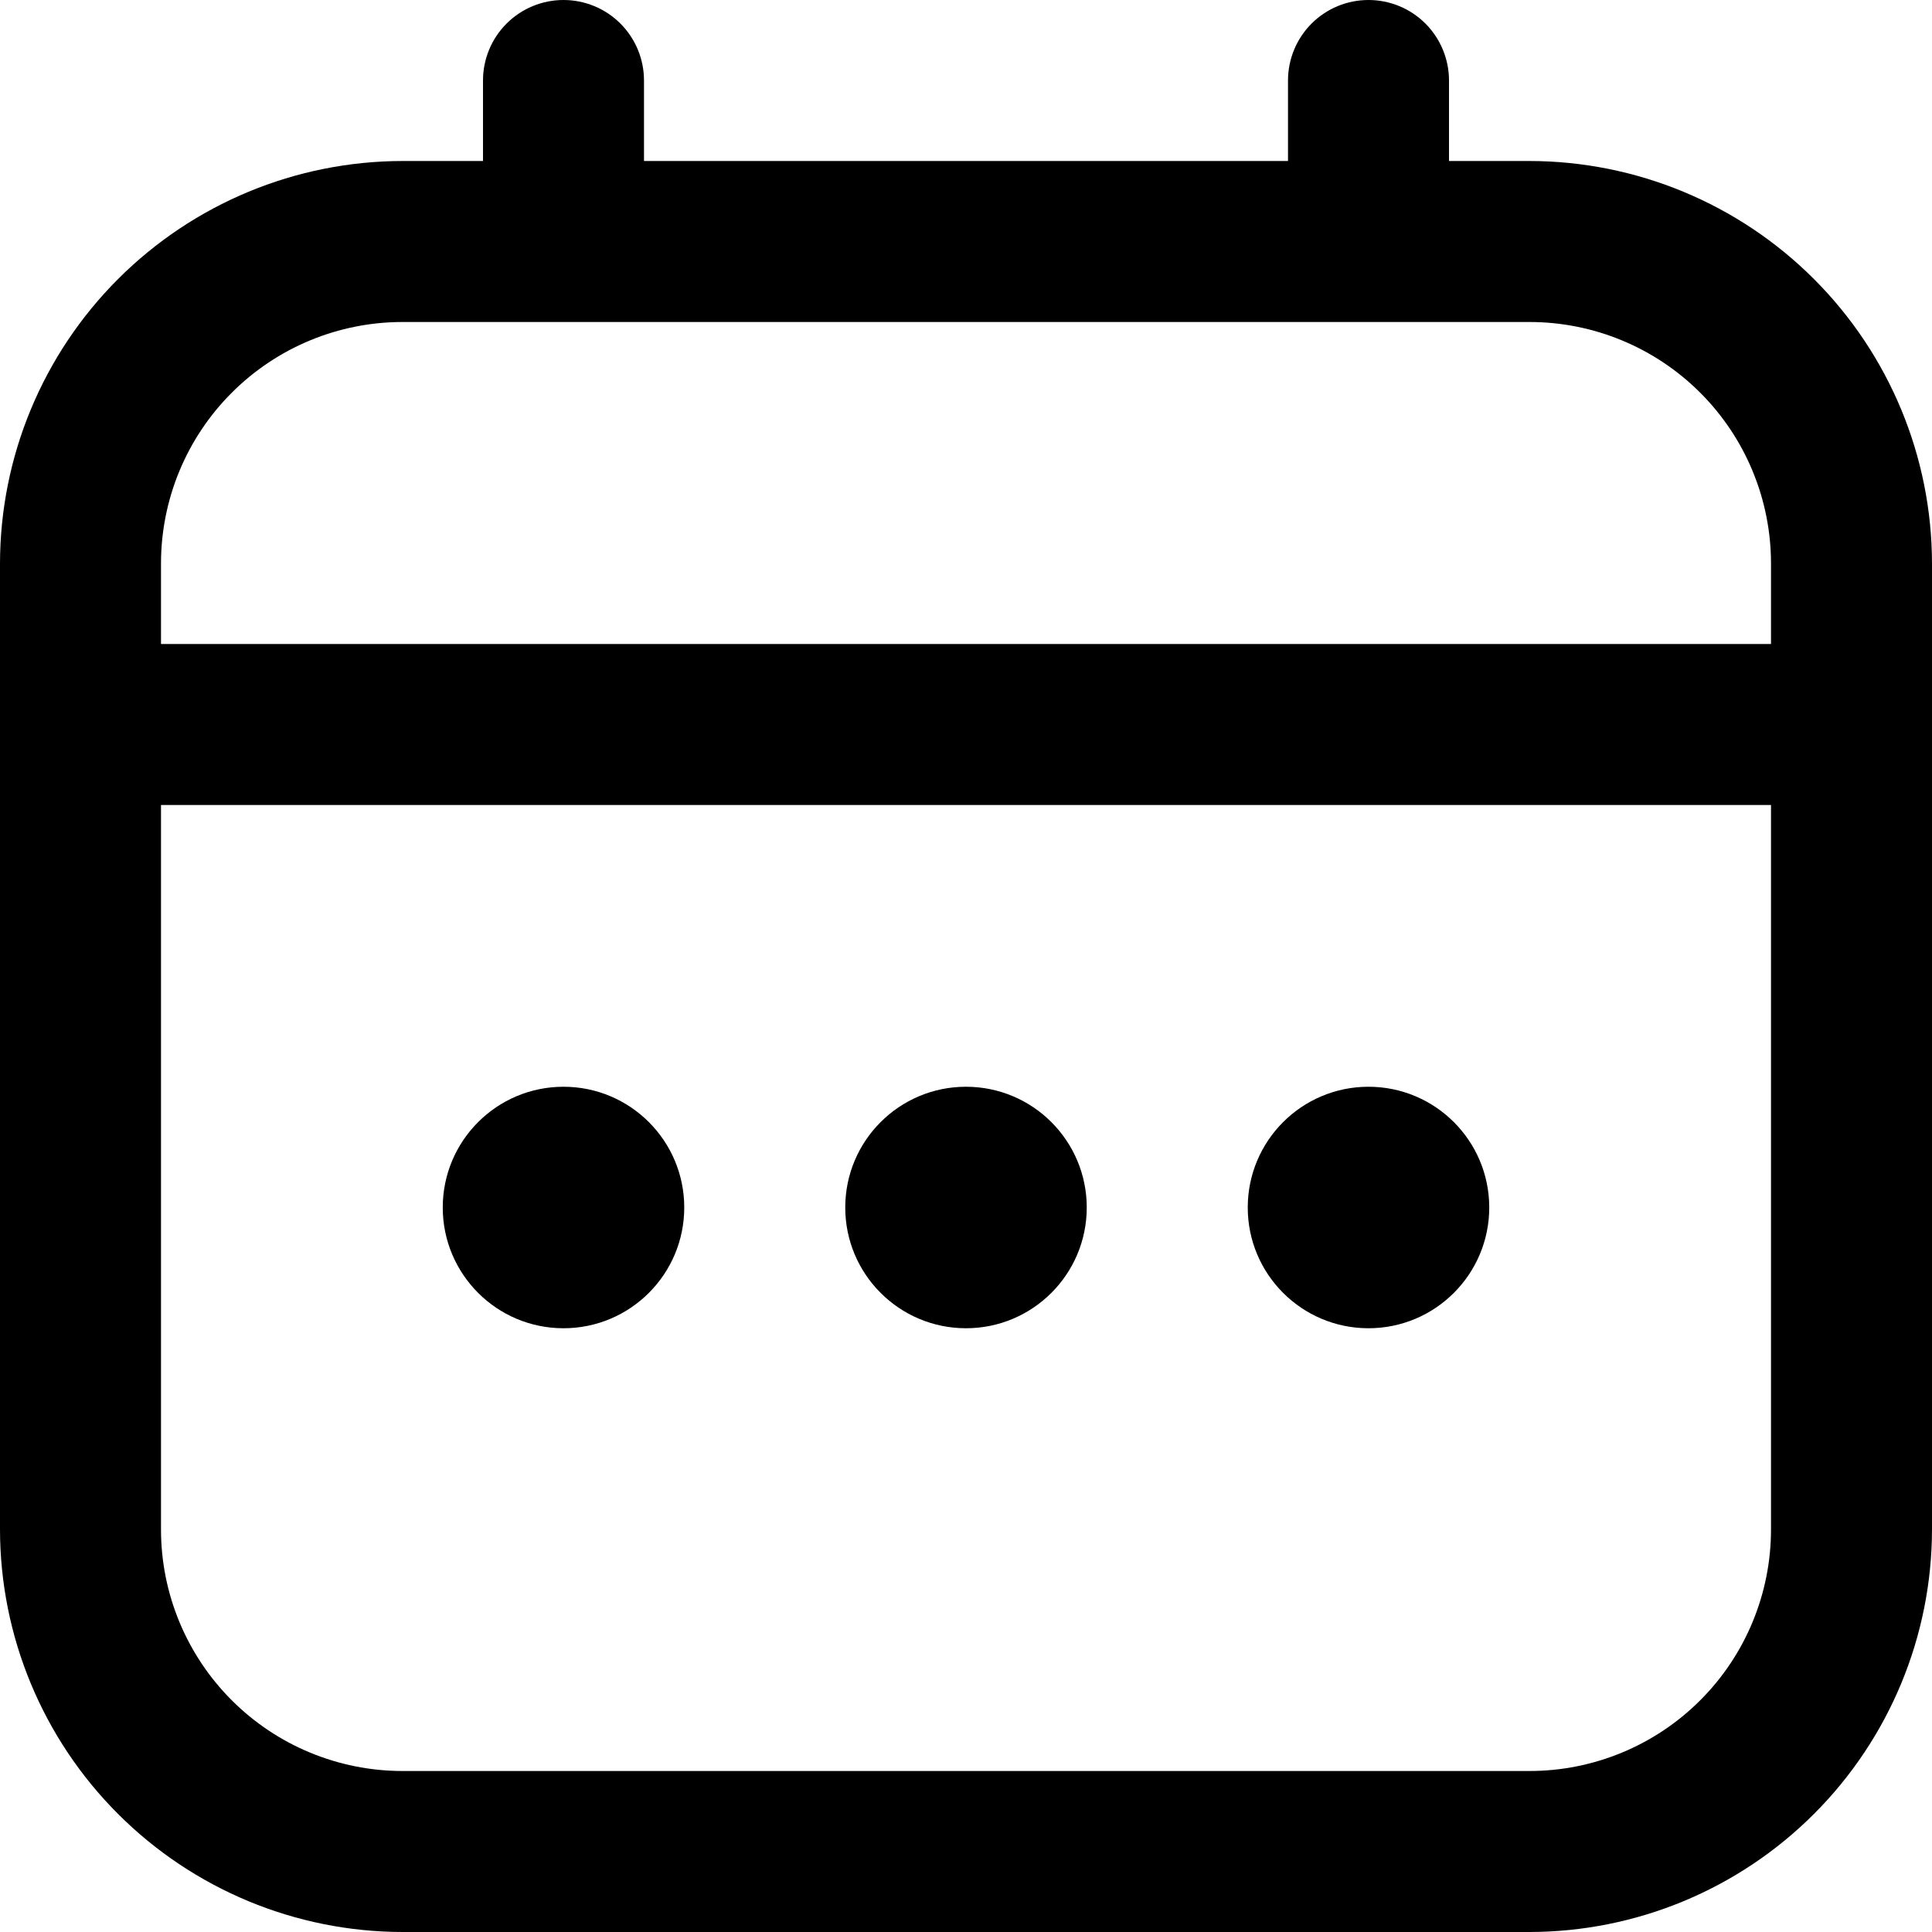
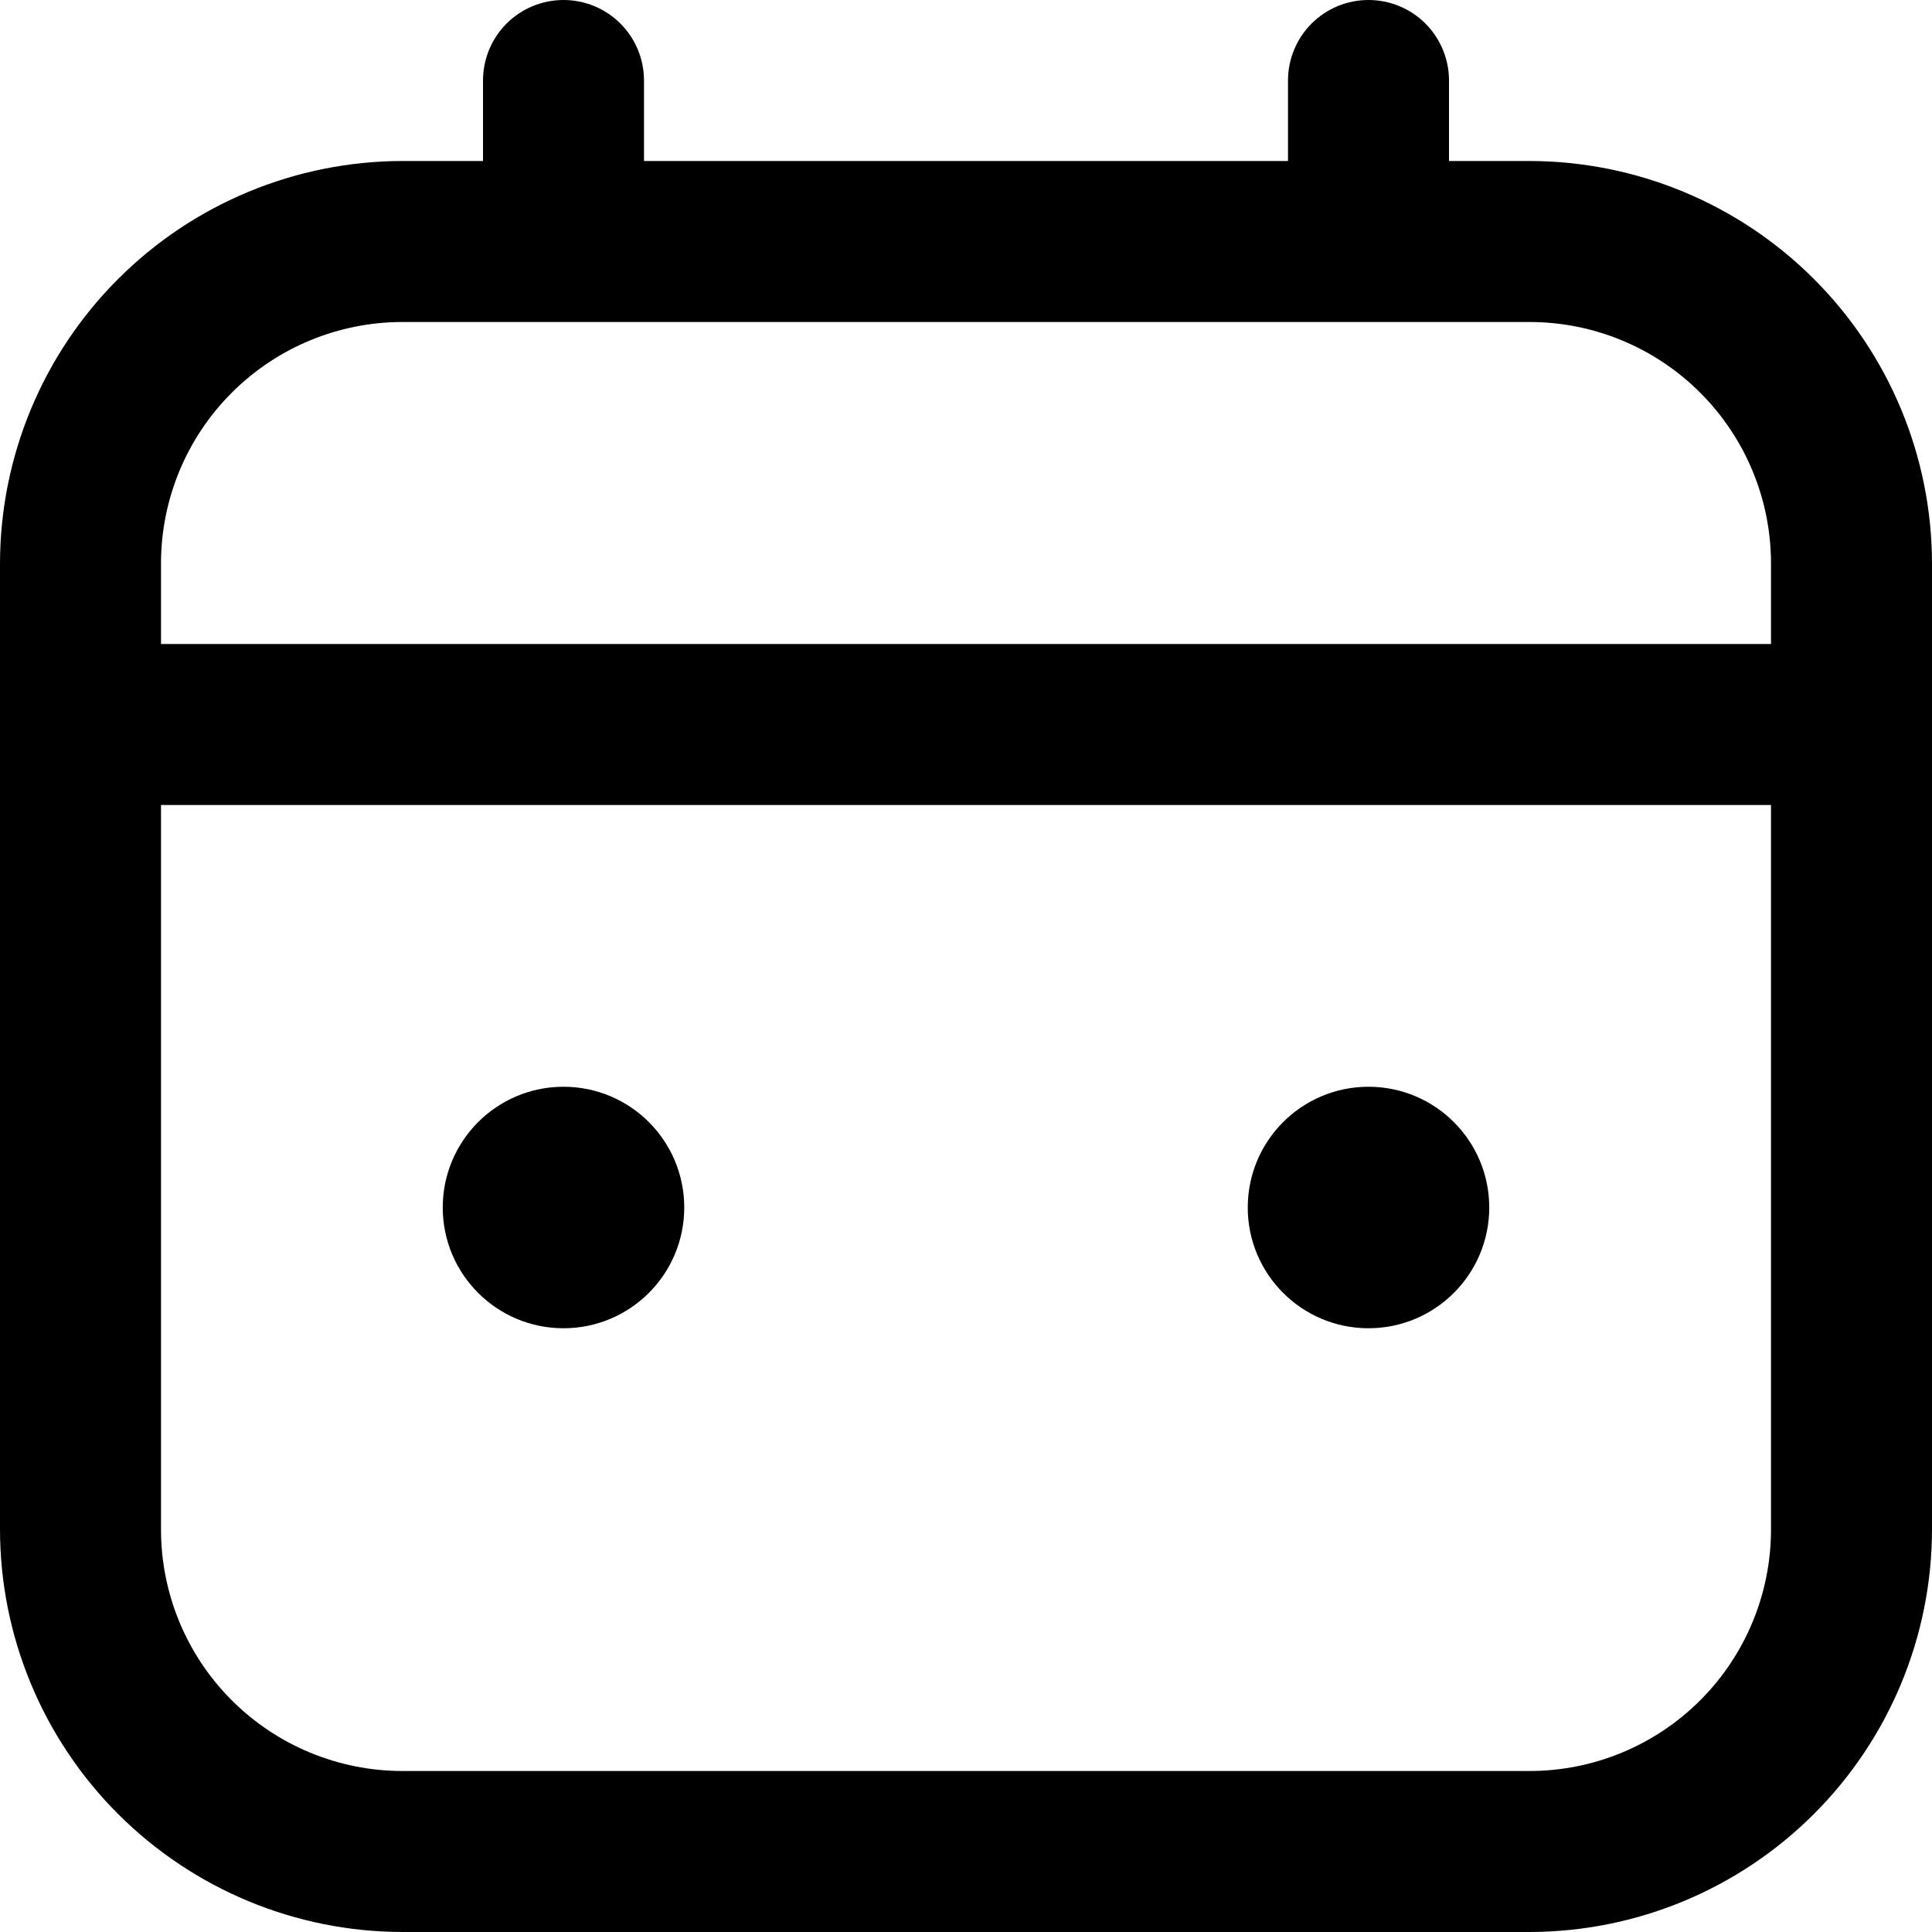
<svg xmlns="http://www.w3.org/2000/svg" width="60" height="60" viewBox="0 0 60 60" fill="none">
  <g clip-path="url(#clip0_200_83)">
    <path d="M47.5 5H45V2.5C45 1.837 44.737 1.201 44.268 0.732C43.799 0.263 43.163 0 42.5 0C41.837 0 41.201 0.263 40.732 0.732C40.263 1.201 40 1.837 40 2.5V5H20V2.5C20 1.837 19.737 1.201 19.268 0.732C18.799 0.263 18.163 0 17.5 0C16.837 0 16.201 0.263 15.732 0.732C15.263 1.201 15 1.837 15 2.5V5H12.5C9.186 5.004 6.009 6.322 3.666 8.666C1.322 11.009 0.004 14.186 0 17.5L0 47.5C0.004 50.814 1.322 53.991 3.666 56.334C6.009 58.678 9.186 59.996 12.5 60H47.5C50.814 59.996 53.991 58.678 56.334 56.334C58.678 53.991 59.996 50.814 60 47.5V17.5C59.996 14.186 58.678 11.009 56.334 8.666C53.991 6.322 50.814 5.004 47.5 5ZM5 17.5C5 15.511 5.79 13.603 7.197 12.197C8.603 10.79 10.511 10 12.5 10H47.5C49.489 10 51.397 10.79 52.803 12.197C54.21 13.603 55 15.511 55 17.5V20H5V17.5ZM47.5 55H12.5C10.511 55 8.603 54.21 7.197 52.803C5.79 51.397 5 49.489 5 47.5V25H55V47.5C55 49.489 54.21 51.397 52.803 52.803C51.397 54.21 49.489 55 47.5 55Z" fill="black" />
-     <path d="M30 41.25C32.071 41.25 33.75 39.571 33.75 37.5C33.75 35.429 32.071 33.75 30 33.75C27.929 33.75 26.25 35.429 26.25 37.5C26.25 39.571 27.929 41.25 30 41.25Z" fill="black" />
    <path d="M17.5 41.25C19.571 41.25 21.25 39.571 21.25 37.5C21.25 35.429 19.571 33.75 17.5 33.75C15.429 33.75 13.75 35.429 13.75 37.5C13.75 39.571 15.429 41.25 17.5 41.25Z" fill="black" />
    <path d="M42.5 41.25C44.571 41.25 46.25 39.571 46.25 37.5C46.25 35.429 44.571 33.75 42.5 33.75C40.429 33.75 38.75 35.429 38.75 37.5C38.75 39.571 40.429 41.25 42.5 41.25Z" fill="black" />
  </g>
  <defs>
    <clipPath id="clip0_200_83">
      <rect width="60" height="60" fill="white" />
    </clipPath>
  </defs>
</svg>